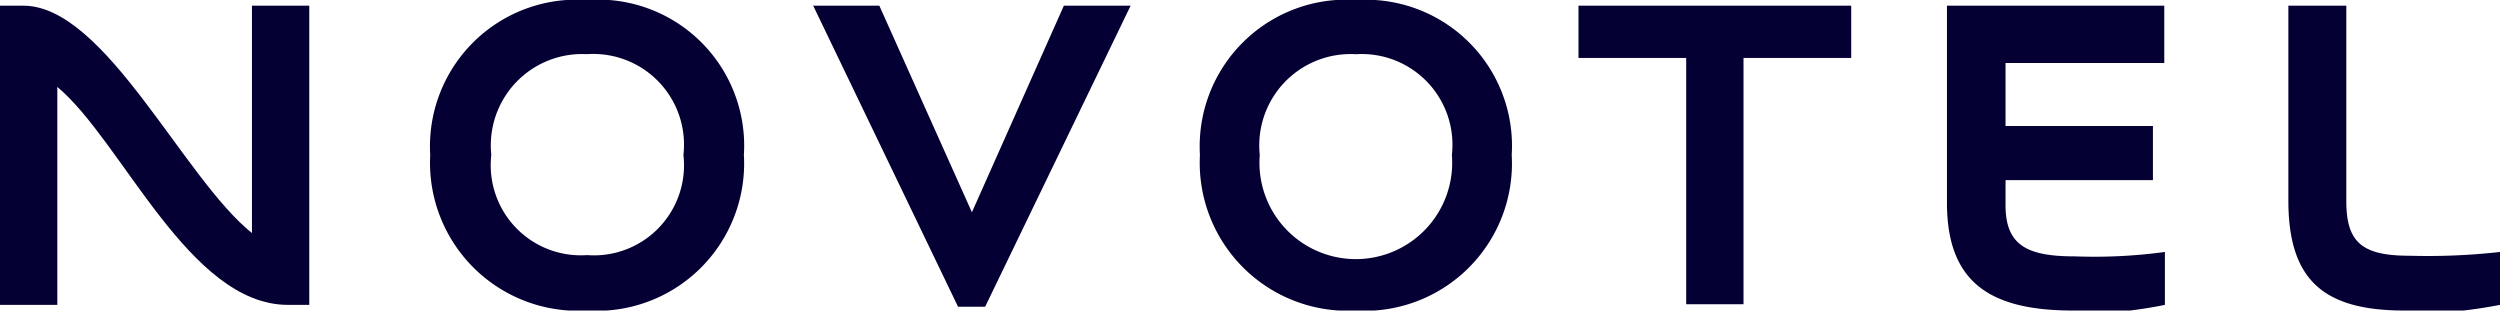
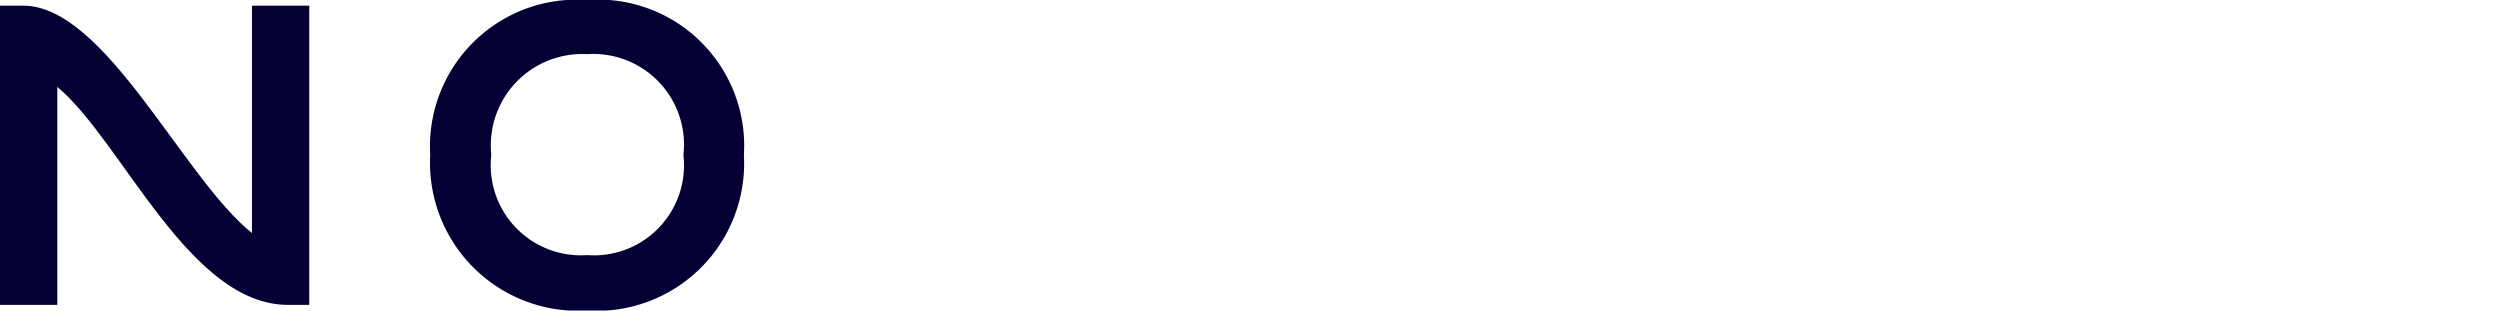
<svg xmlns="http://www.w3.org/2000/svg" viewBox="0 0 39.69 4.93">
  <defs>
    <style>.cls-1{fill:#050033;}</style>
  </defs>
  <g id="Calque_2" data-name="Calque 2">
    <g id="artwork">
      <path class="cls-1" d="M4.57,4.84C3,4.84,1.94,2.24.91,1.38V4.84H0V.09H.37C1.67.09,2.91,2.83,4,3.7V.09h.91V4.84Z" />
      <path class="cls-1" d="M9.32,4.93A2.35,2.35,0,0,1,6.83,2.46,2.33,2.33,0,0,1,9.32,0a2.32,2.32,0,0,1,2.49,2.46A2.34,2.34,0,0,1,9.32,4.93m0-4.07A1.45,1.45,0,0,0,7.8,2.46,1.43,1.43,0,0,0,9.32,4.05a1.43,1.43,0,0,0,1.53-1.59A1.44,1.44,0,0,0,9.32.86" />
-       <polygon class="cls-1" points="15.64 4.87 15.21 4.87 12.91 0.09 13.96 0.09 15.43 3.37 16.89 0.09 17.95 0.09 15.64 4.87" />
-       <path class="cls-1" d="M21.54,4.93a2.35,2.35,0,0,1-2.49-2.47A2.33,2.33,0,0,1,21.54,0,2.32,2.32,0,0,1,24,2.46a2.34,2.34,0,0,1-2.49,2.47m0-4.07A1.45,1.45,0,0,0,20,2.46a1.53,1.53,0,1,0,3.05,0A1.44,1.44,0,0,0,21.54.86" />
-       <polygon class="cls-1" points="27.68 0.92 27.68 4.83 26.77 4.83 26.77 0.92 25.06 0.92 25.06 0.09 29.39 0.09 29.39 0.92 27.68 0.92" />
-       <path class="cls-1" d="M32.91,4.93c-1.32,0-2-.45-2-1.71V.09h3.45V1H31.84V2h2.34v.86H31.84v.4c0,.64.35.81,1.1.81A8.28,8.28,0,0,0,34.37,4v.84a6.92,6.92,0,0,1-1.46.14" />
-       <path class="cls-1" d="M38.17,4.93c-1.3,0-1.84-.5-1.84-1.75V.09h.92v3.1c0,.65.24.87,1,.87A10.22,10.22,0,0,0,39.69,4v.84a7.59,7.59,0,0,1-1.52.14" />
    </g>
  </g>
</svg>